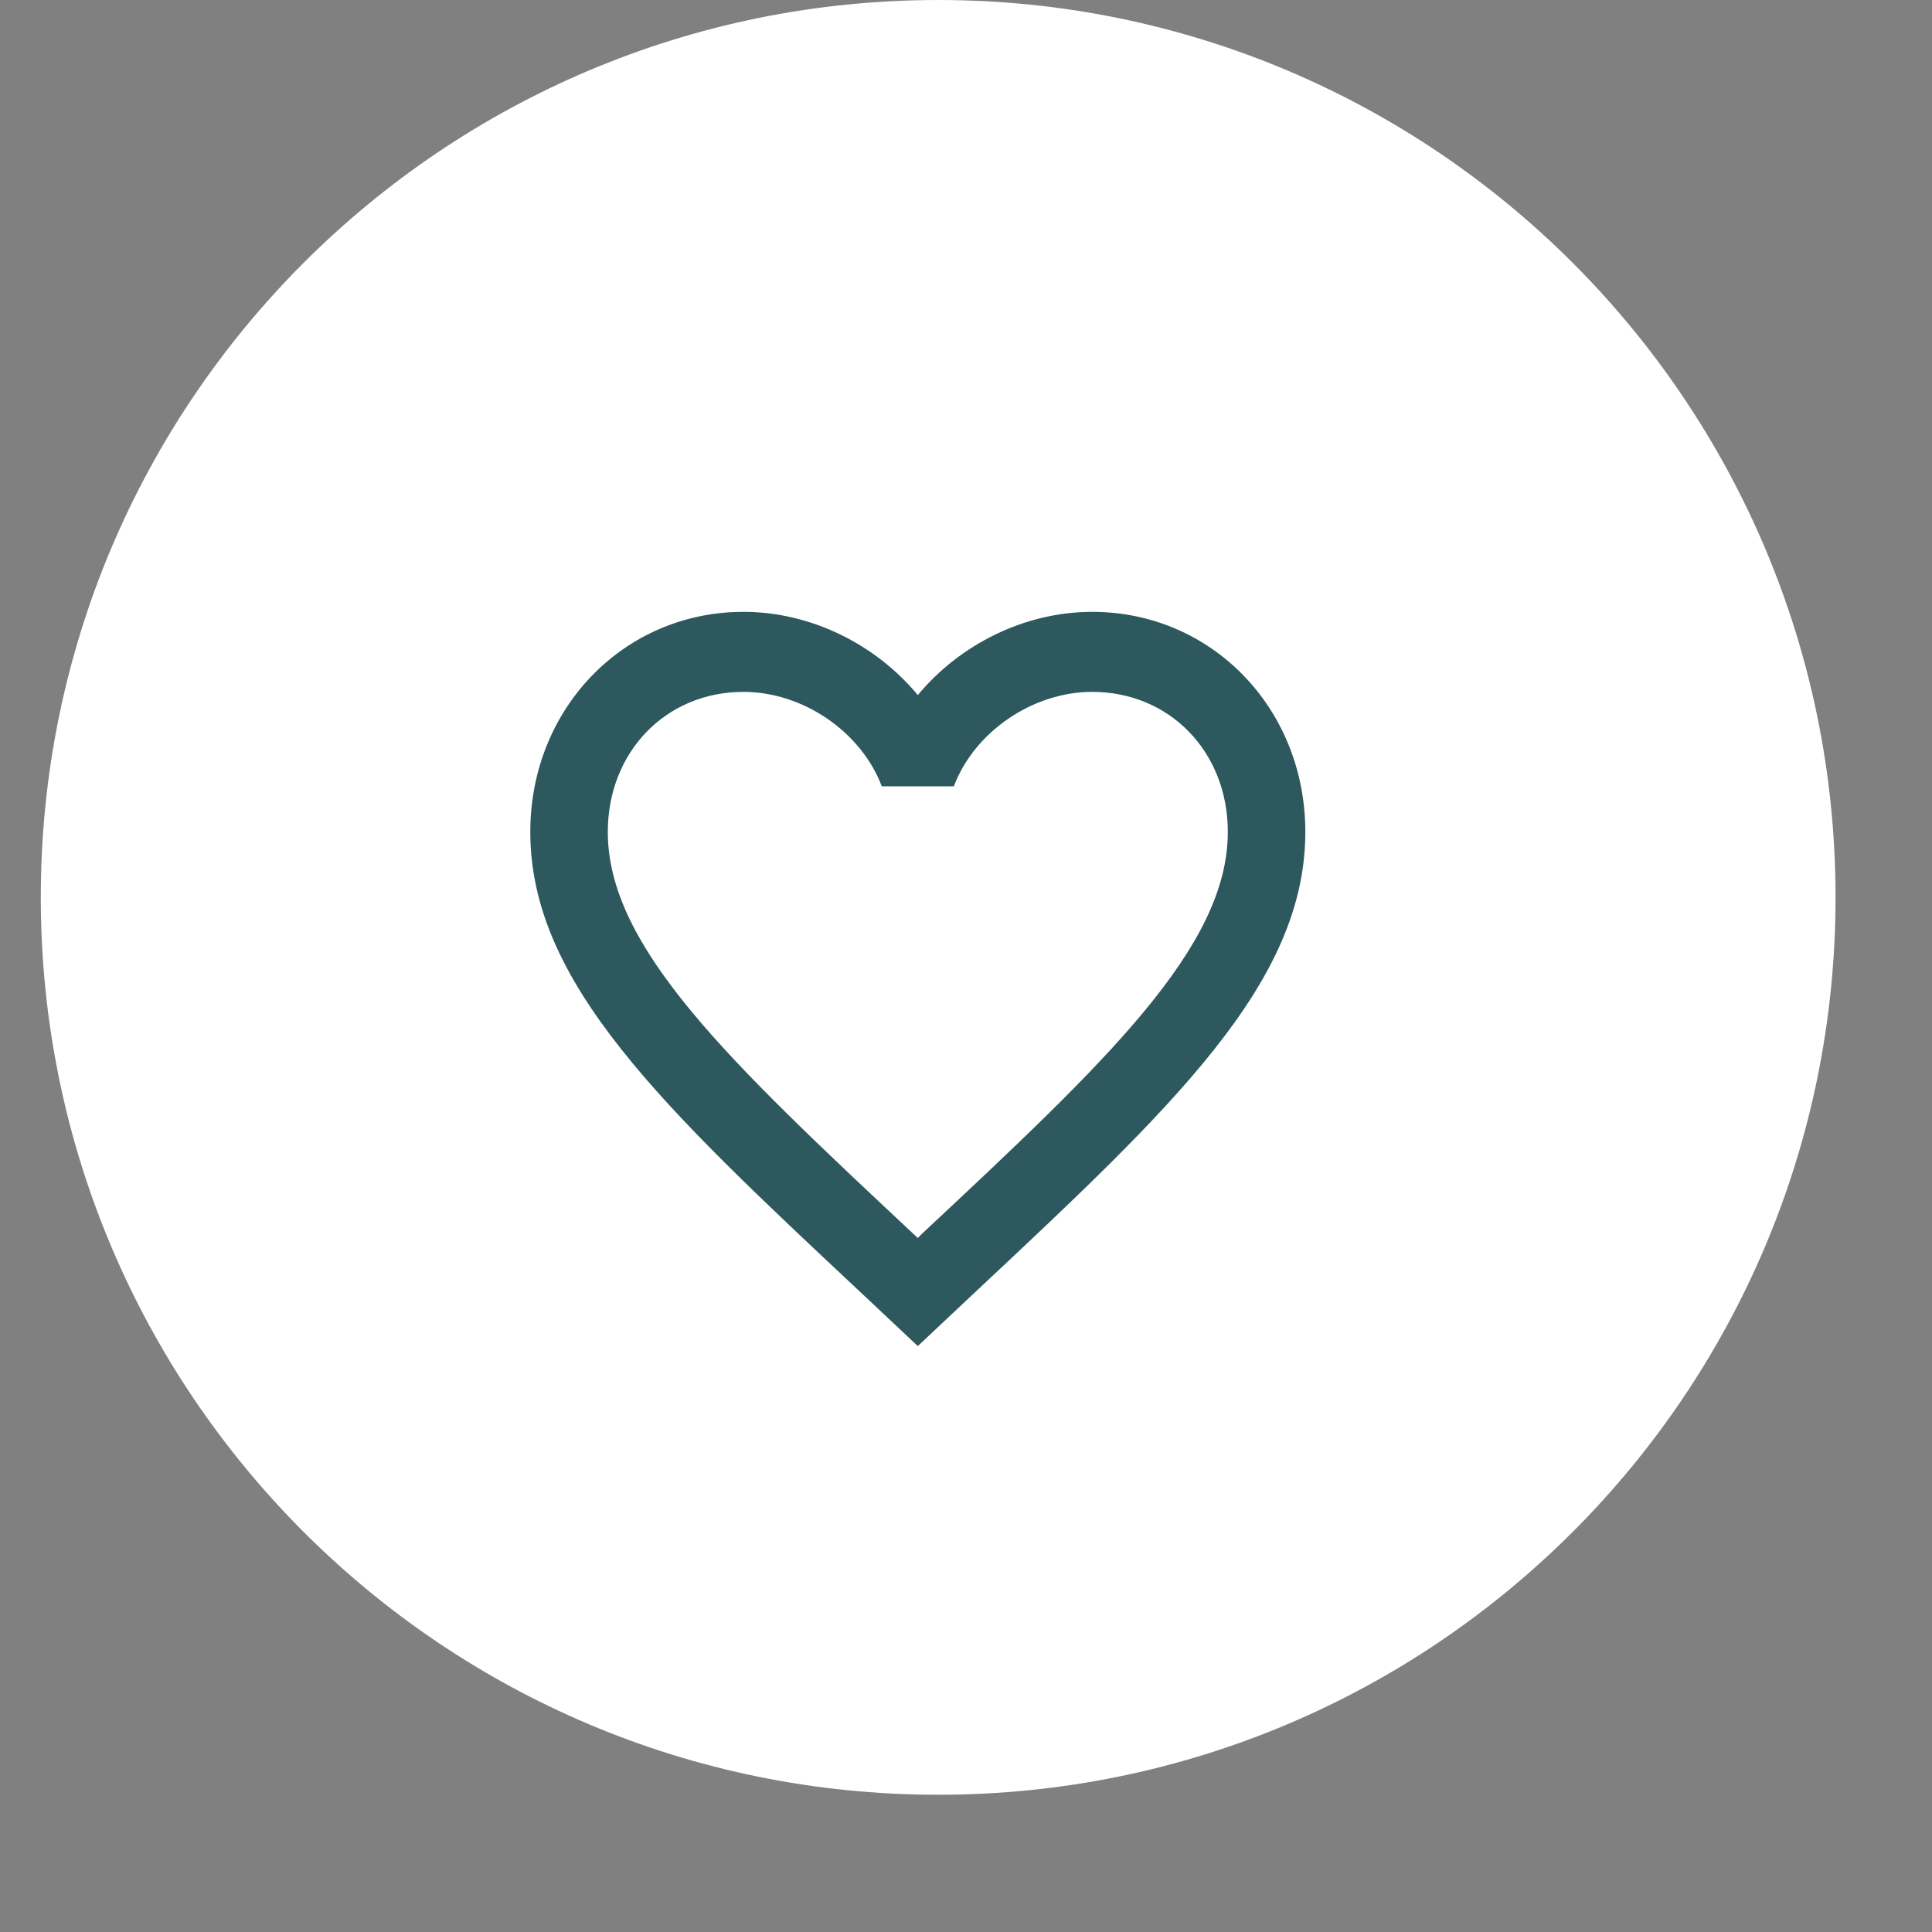
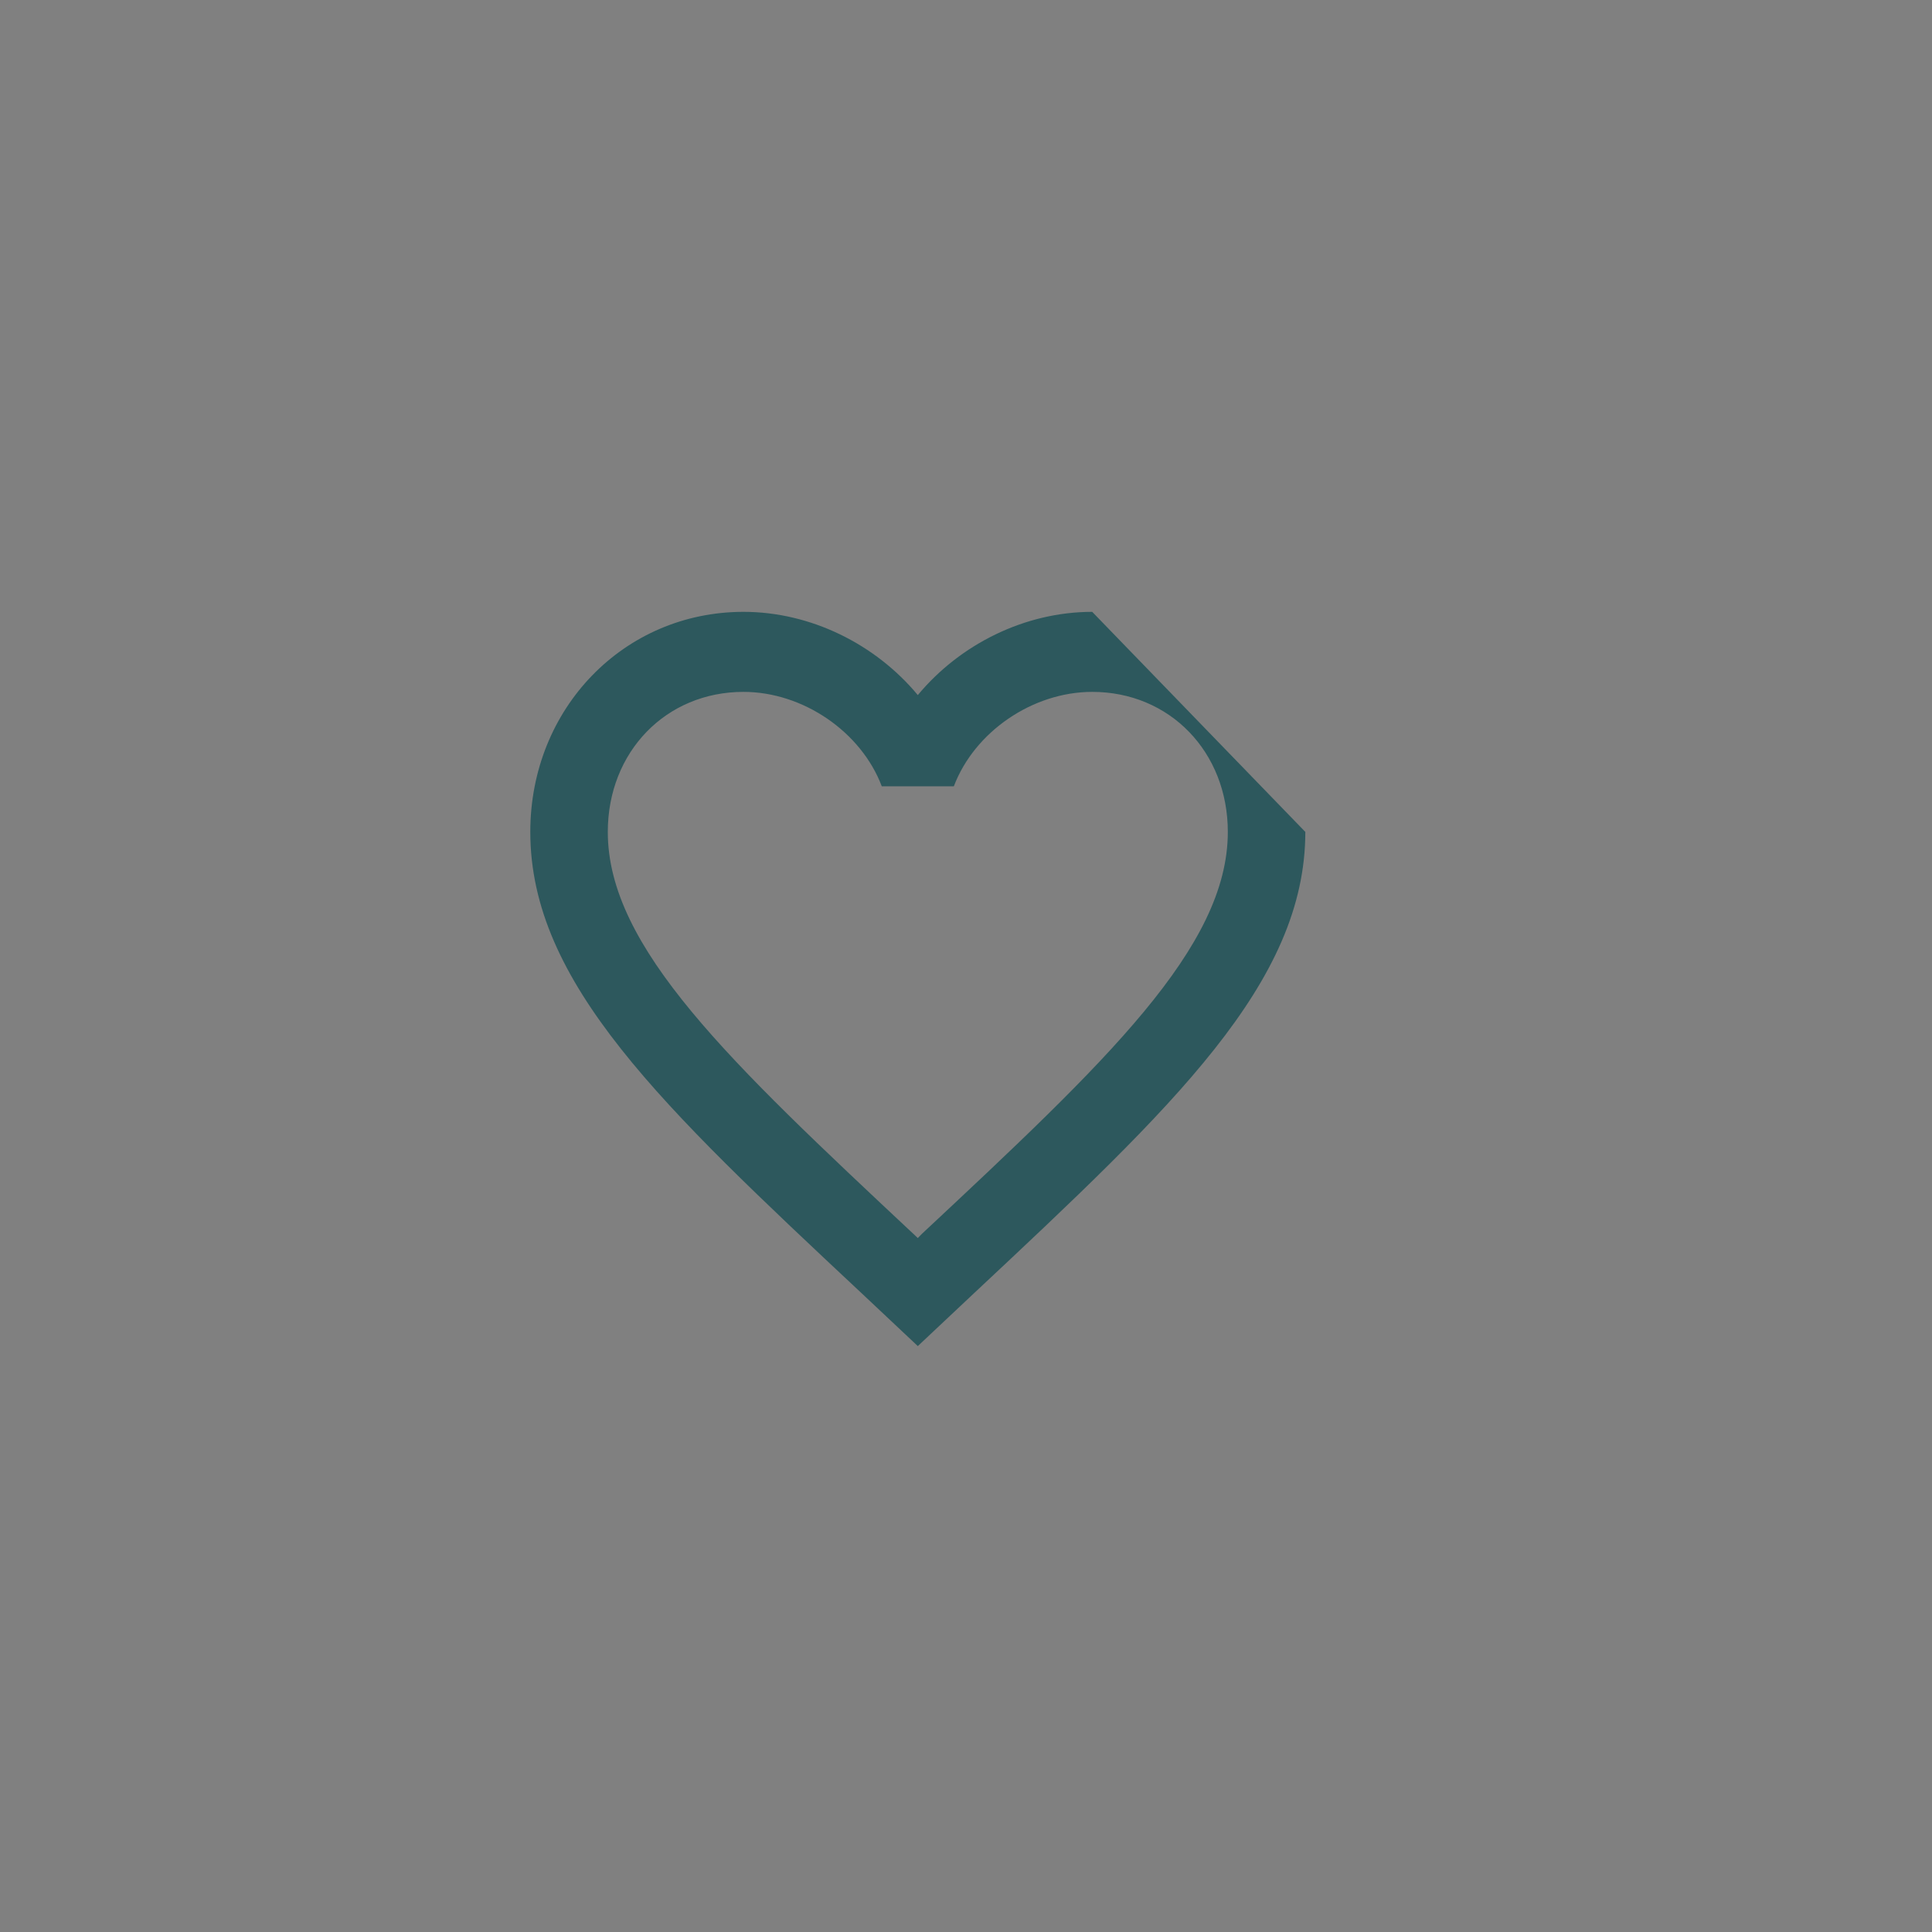
<svg xmlns="http://www.w3.org/2000/svg" width="52" height="52" viewBox="0 0 52 52" fill="none">
  <rect x="0" y="0" width="52" height="52" fill="#808080" stroke="none" />
-   <path d="M49.404 24.153C49.404 10.814 38.59 0 25.251 0C11.911 0 1.098 10.814 1.098 24.153C1.098 37.493 11.911 48.306 25.251 48.306C38.59 48.306 49.404 37.493 49.404 24.153Z" fill="white" />
-   <path d="M24.808 33.214L24.703 33.322L24.588 33.214C19.634 28.573 16.359 25.503 16.359 22.391C16.359 20.237 17.924 18.622 20.01 18.622C21.616 18.622 23.18 19.699 23.733 21.163H25.673C26.226 19.699 27.79 18.622 29.397 18.622C31.483 18.622 33.047 20.237 33.047 22.391C33.047 25.503 29.772 28.573 24.808 33.214ZM29.397 16.468C27.582 16.468 25.84 17.34 24.703 18.708C23.566 17.34 21.825 16.468 20.01 16.468C16.797 16.468 14.273 19.063 14.273 22.391C14.273 26.451 17.82 29.779 23.191 34.808L24.703 36.23L26.215 34.808C31.587 29.779 35.133 26.451 35.133 22.391C35.133 19.063 32.609 16.468 29.397 16.468Z" fill="#2D585D" />
+   <path d="M24.808 33.214L24.703 33.322L24.588 33.214C19.634 28.573 16.359 25.503 16.359 22.391C16.359 20.237 17.924 18.622 20.01 18.622C21.616 18.622 23.18 19.699 23.733 21.163H25.673C26.226 19.699 27.79 18.622 29.397 18.622C31.483 18.622 33.047 20.237 33.047 22.391C33.047 25.503 29.772 28.573 24.808 33.214ZM29.397 16.468C27.582 16.468 25.84 17.34 24.703 18.708C23.566 17.34 21.825 16.468 20.01 16.468C16.797 16.468 14.273 19.063 14.273 22.391C14.273 26.451 17.82 29.779 23.191 34.808L24.703 36.23L26.215 34.808C31.587 29.779 35.133 26.451 35.133 22.391Z" fill="#2D585D" />
</svg>